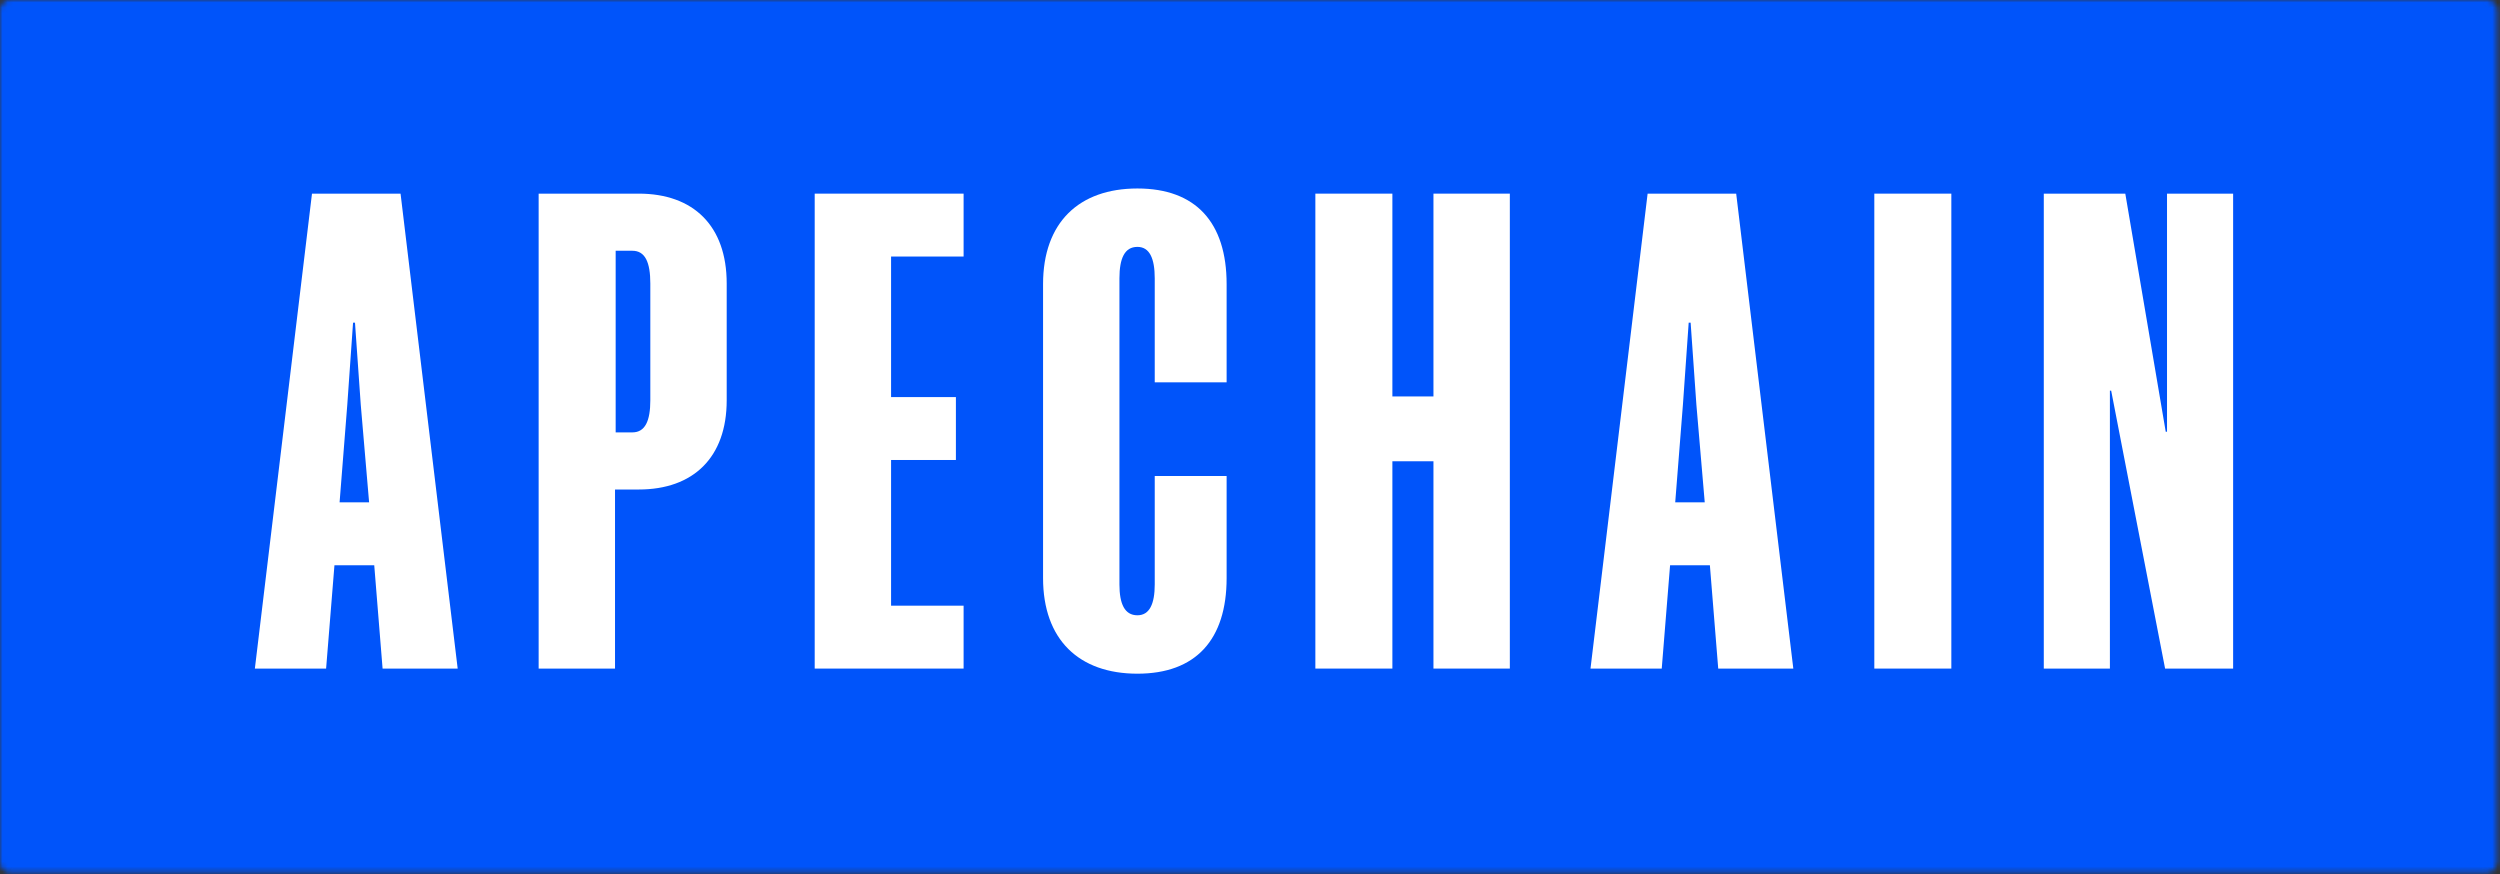
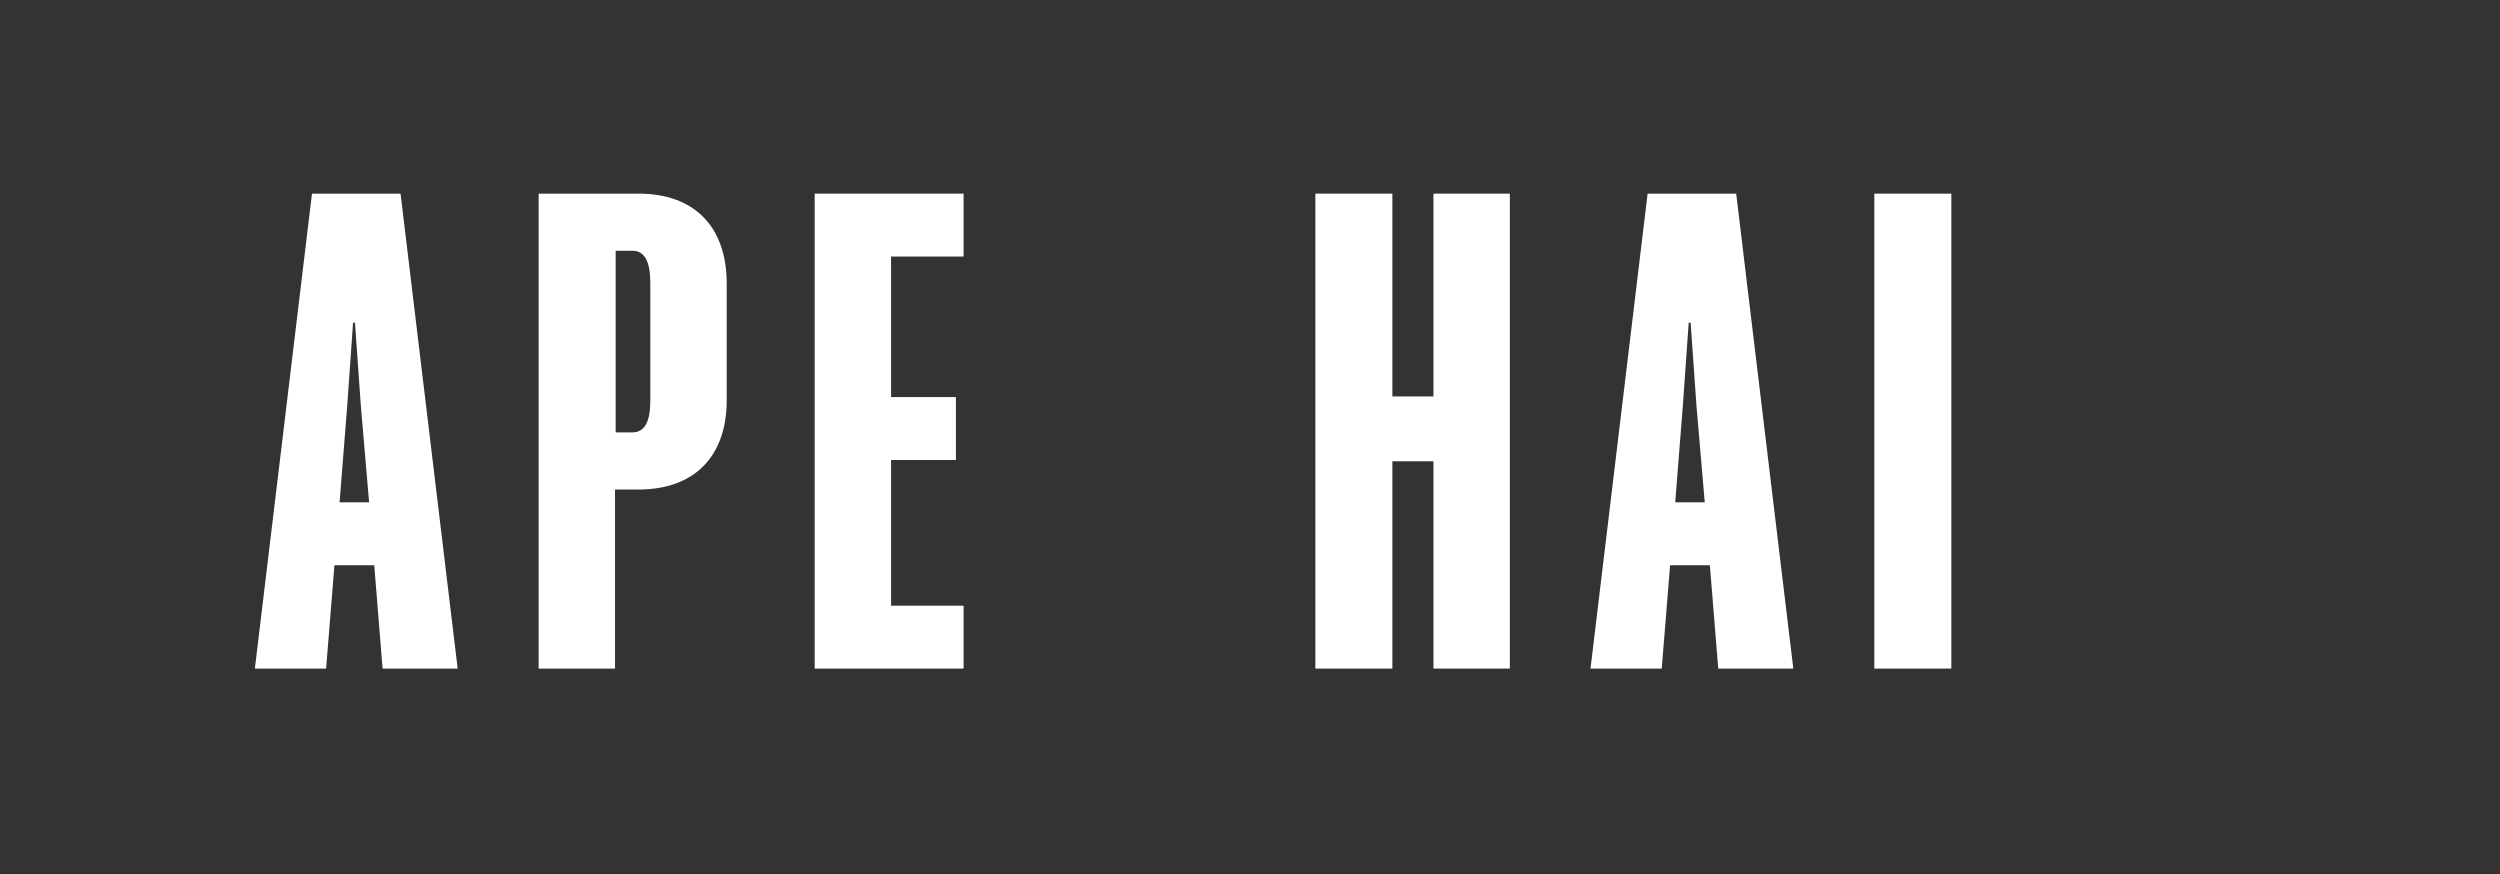
<svg xmlns="http://www.w3.org/2000/svg" width="489" height="171" viewBox="0 0 489 171" fill="none">
  <rect x="0" y="0" width="489" height="171" fill="#333333" stroke="none" />
  <mask id="mask0_15419_7884" style="mask-type:luminance" maskUnits="userSpaceOnUse" x="0" y="0" width="489" height="171">
-     <path d="M486.46 0H1.962C0.878 0 0 0.878 0 1.962V168.691C0 169.775 0.878 170.653 1.962 170.653H486.46C487.544 170.653 488.422 169.775 488.422 168.691V1.962C488.422 0.878 487.544 0 486.46 0Z" fill="white" />
-   </mask>
+     </mask>
  <g mask="url(#mask0_15419_7884)">
-     <path d="M486.46 0H1.962C0.878 0 0 0.878 0 1.962V168.691C0 169.775 0.878 170.653 1.962 170.653H486.46C487.544 170.653 488.422 169.775 488.422 168.691V1.962C488.422 0.878 487.544 0 486.46 0Z" fill="#0054FA" stroke="#0054FA" stroke-width="27.462" />
-   </g>
-   <path d="M415.709 37.875L423.618 84.45H423.869V37.875H436.799V130.774H423.492L412.947 76.415H412.696V130.774H399.766V37.875H415.709Z" fill="white" />
+     </g>
  <path d="M366.617 130.774V37.875H381.682V130.774H366.617Z" fill="white" />
  <path d="M322.274 37.875H339.599L350.772 130.774H336.084L334.452 110.562H326.668L325.036 130.774H311.102L322.274 37.875ZM329.179 79.177L327.673 98.259H333.447L331.815 79.177L330.686 63.108H330.309L329.179 79.177Z" fill="white" />
  <path d="M280.384 130.774V90.224H272.35V130.774H257.285V37.875H272.35V77.545H280.384V37.875H295.323V130.774H280.384Z" fill="white" />
-   <path d="M239.927 93.108V113.069C239.927 125.121 233.902 131.774 222.478 131.774C211.054 131.774 204.023 125.121 204.023 113.069V55.572C204.023 43.521 211.054 36.867 222.478 36.867C233.902 36.867 239.927 43.521 239.927 55.572V74.78H225.867V54.443C225.867 50.551 224.863 48.291 222.478 48.291C219.967 48.291 218.962 50.551 218.962 54.443V114.325C218.962 118.091 219.967 120.35 222.478 120.35C224.863 120.35 225.867 118.091 225.867 114.325V93.108H239.927Z" fill="white" />
  <path d="M159.355 130.774V37.875H188.48V50.178H174.294V77.671H186.974V89.973H174.294V118.471H188.48V130.774H159.355Z" fill="white" />
  <path d="M120.298 130.774H105.359V37.875H124.943C135.614 37.875 142.142 44.152 142.142 55.45V78.298C142.142 89.471 135.614 95.748 124.943 95.748H120.298V130.774ZM120.424 84.575H123.688C126.199 84.575 127.203 82.316 127.203 78.298V55.45C127.203 51.308 126.199 49.048 123.688 49.048H120.424V84.575Z" fill="white" />
  <path d="M61.025 37.875H78.349L89.522 130.774H74.834L73.202 110.562H65.418L63.786 130.774H49.852L61.025 37.875ZM67.929 79.177L66.423 98.259H72.197L70.565 79.177L69.436 63.108H69.059L67.929 79.177Z" fill="white" />
</svg>